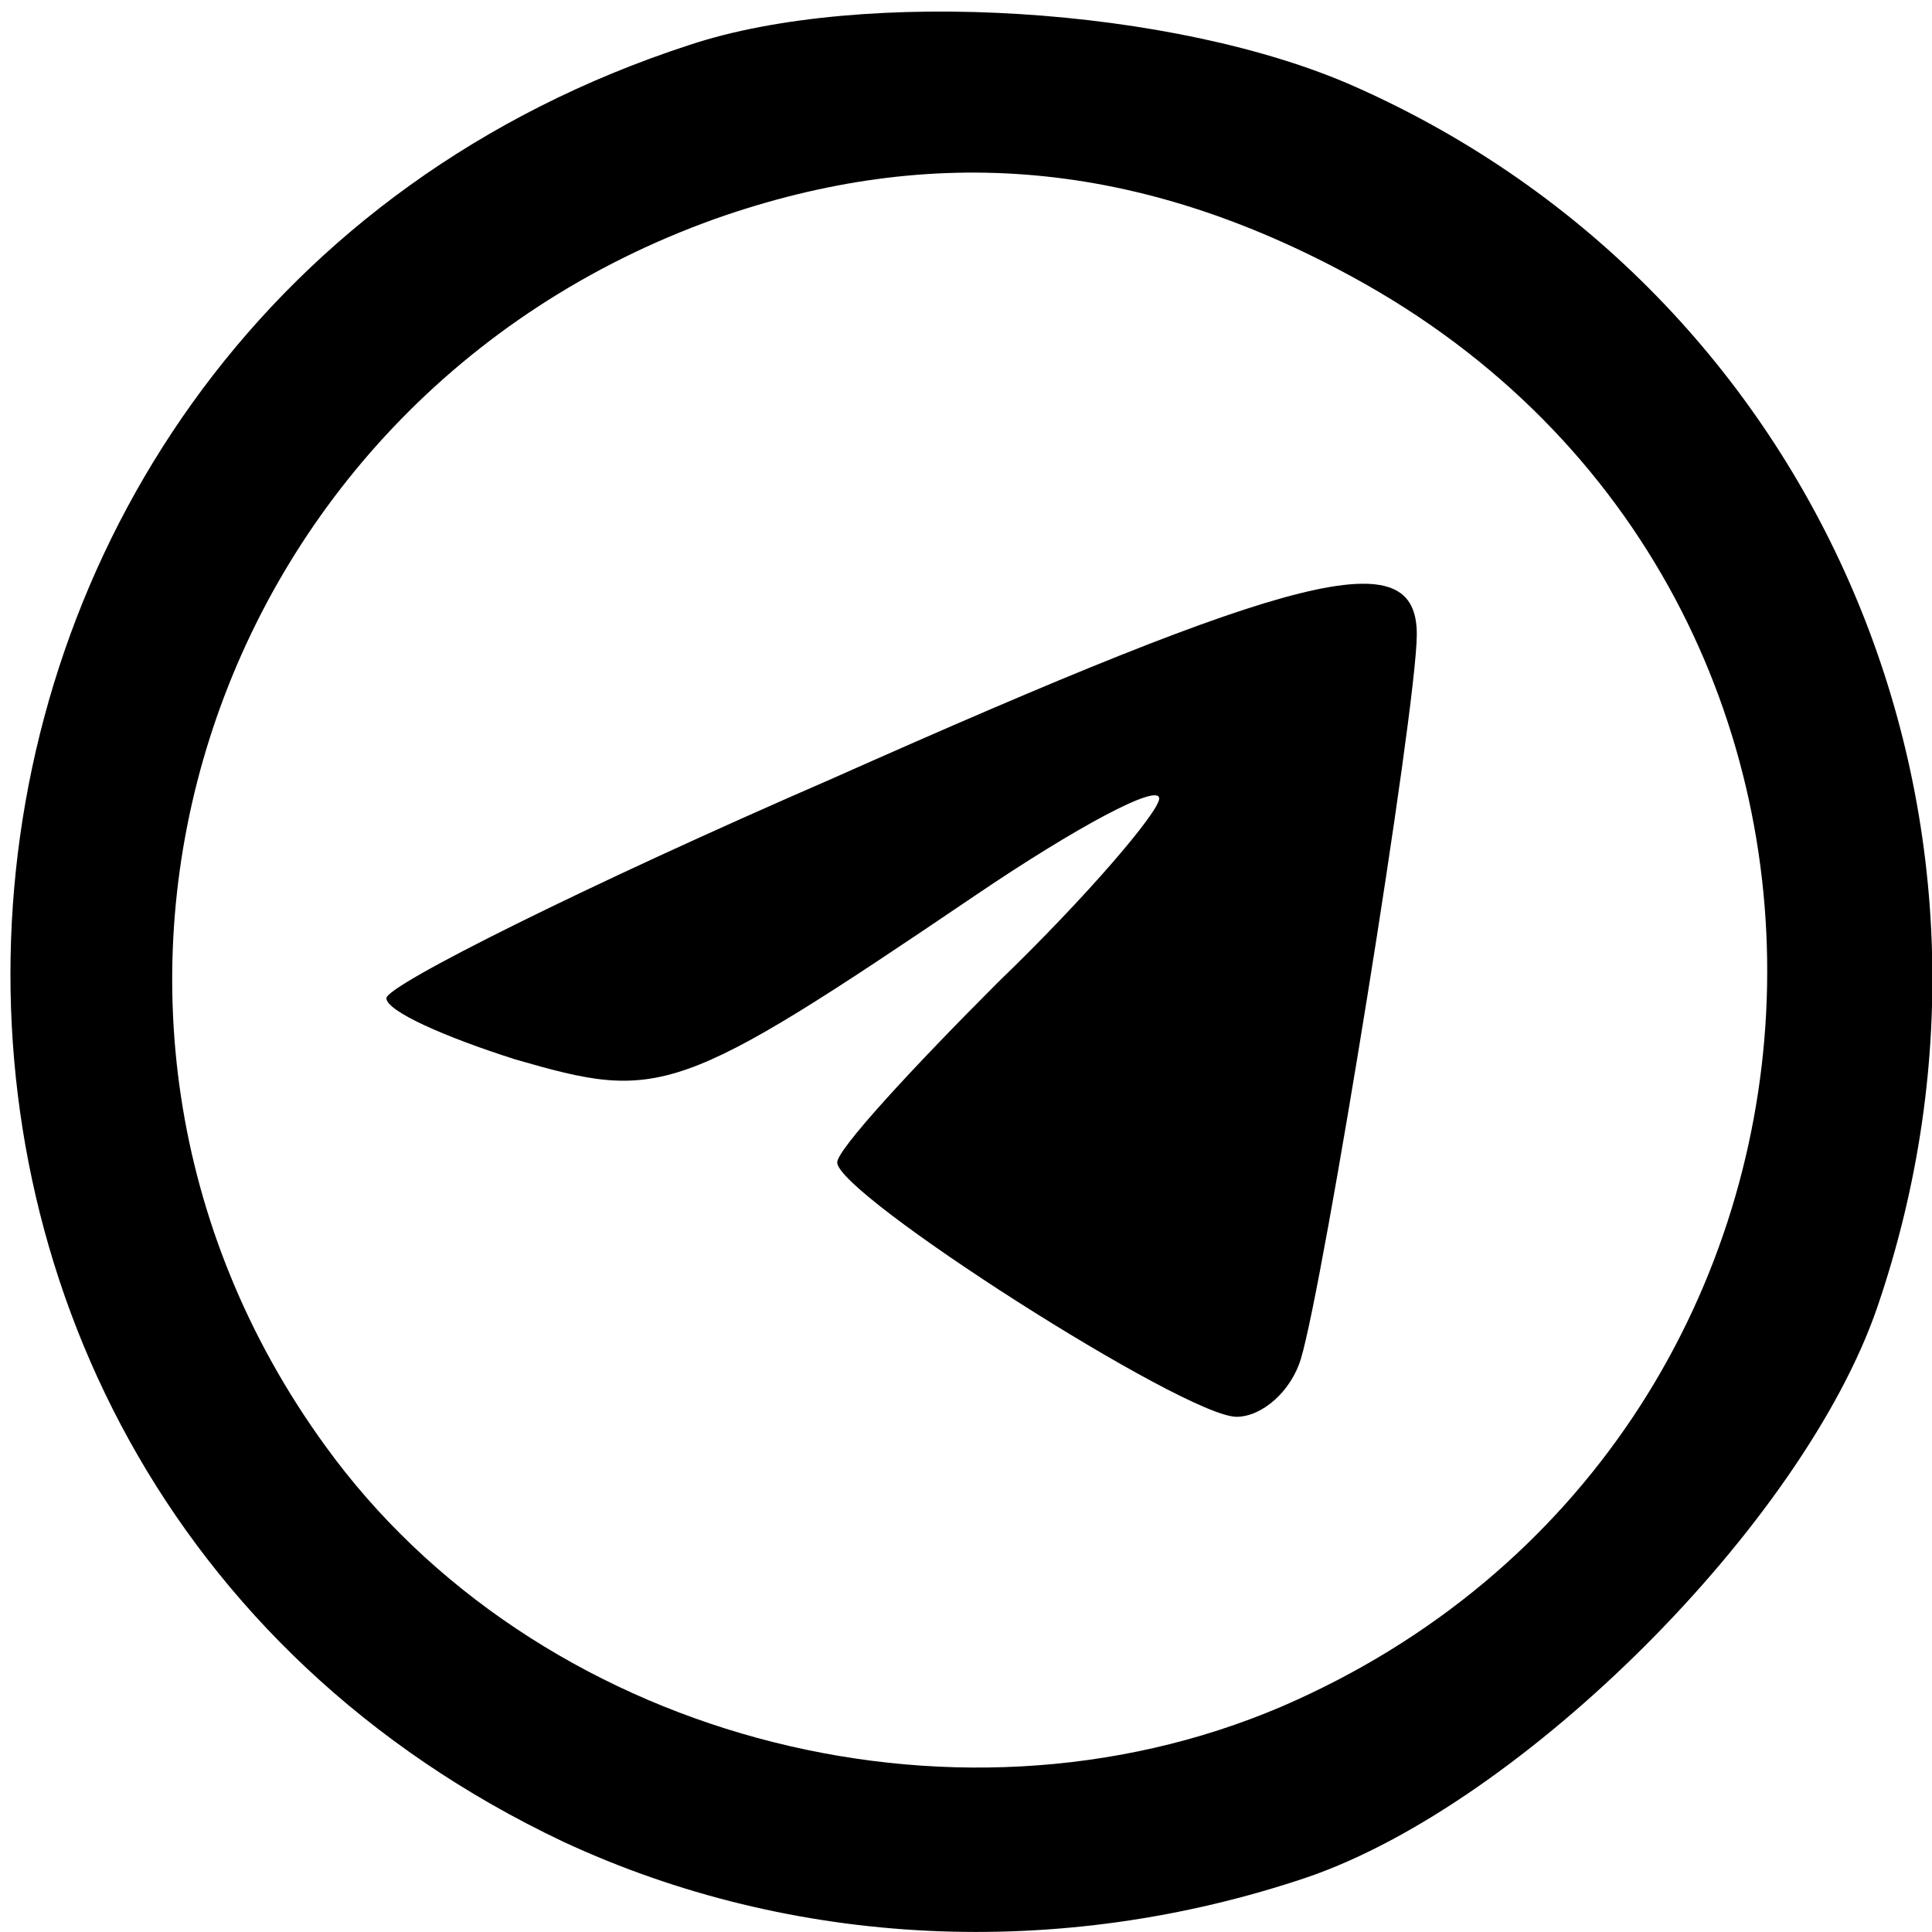
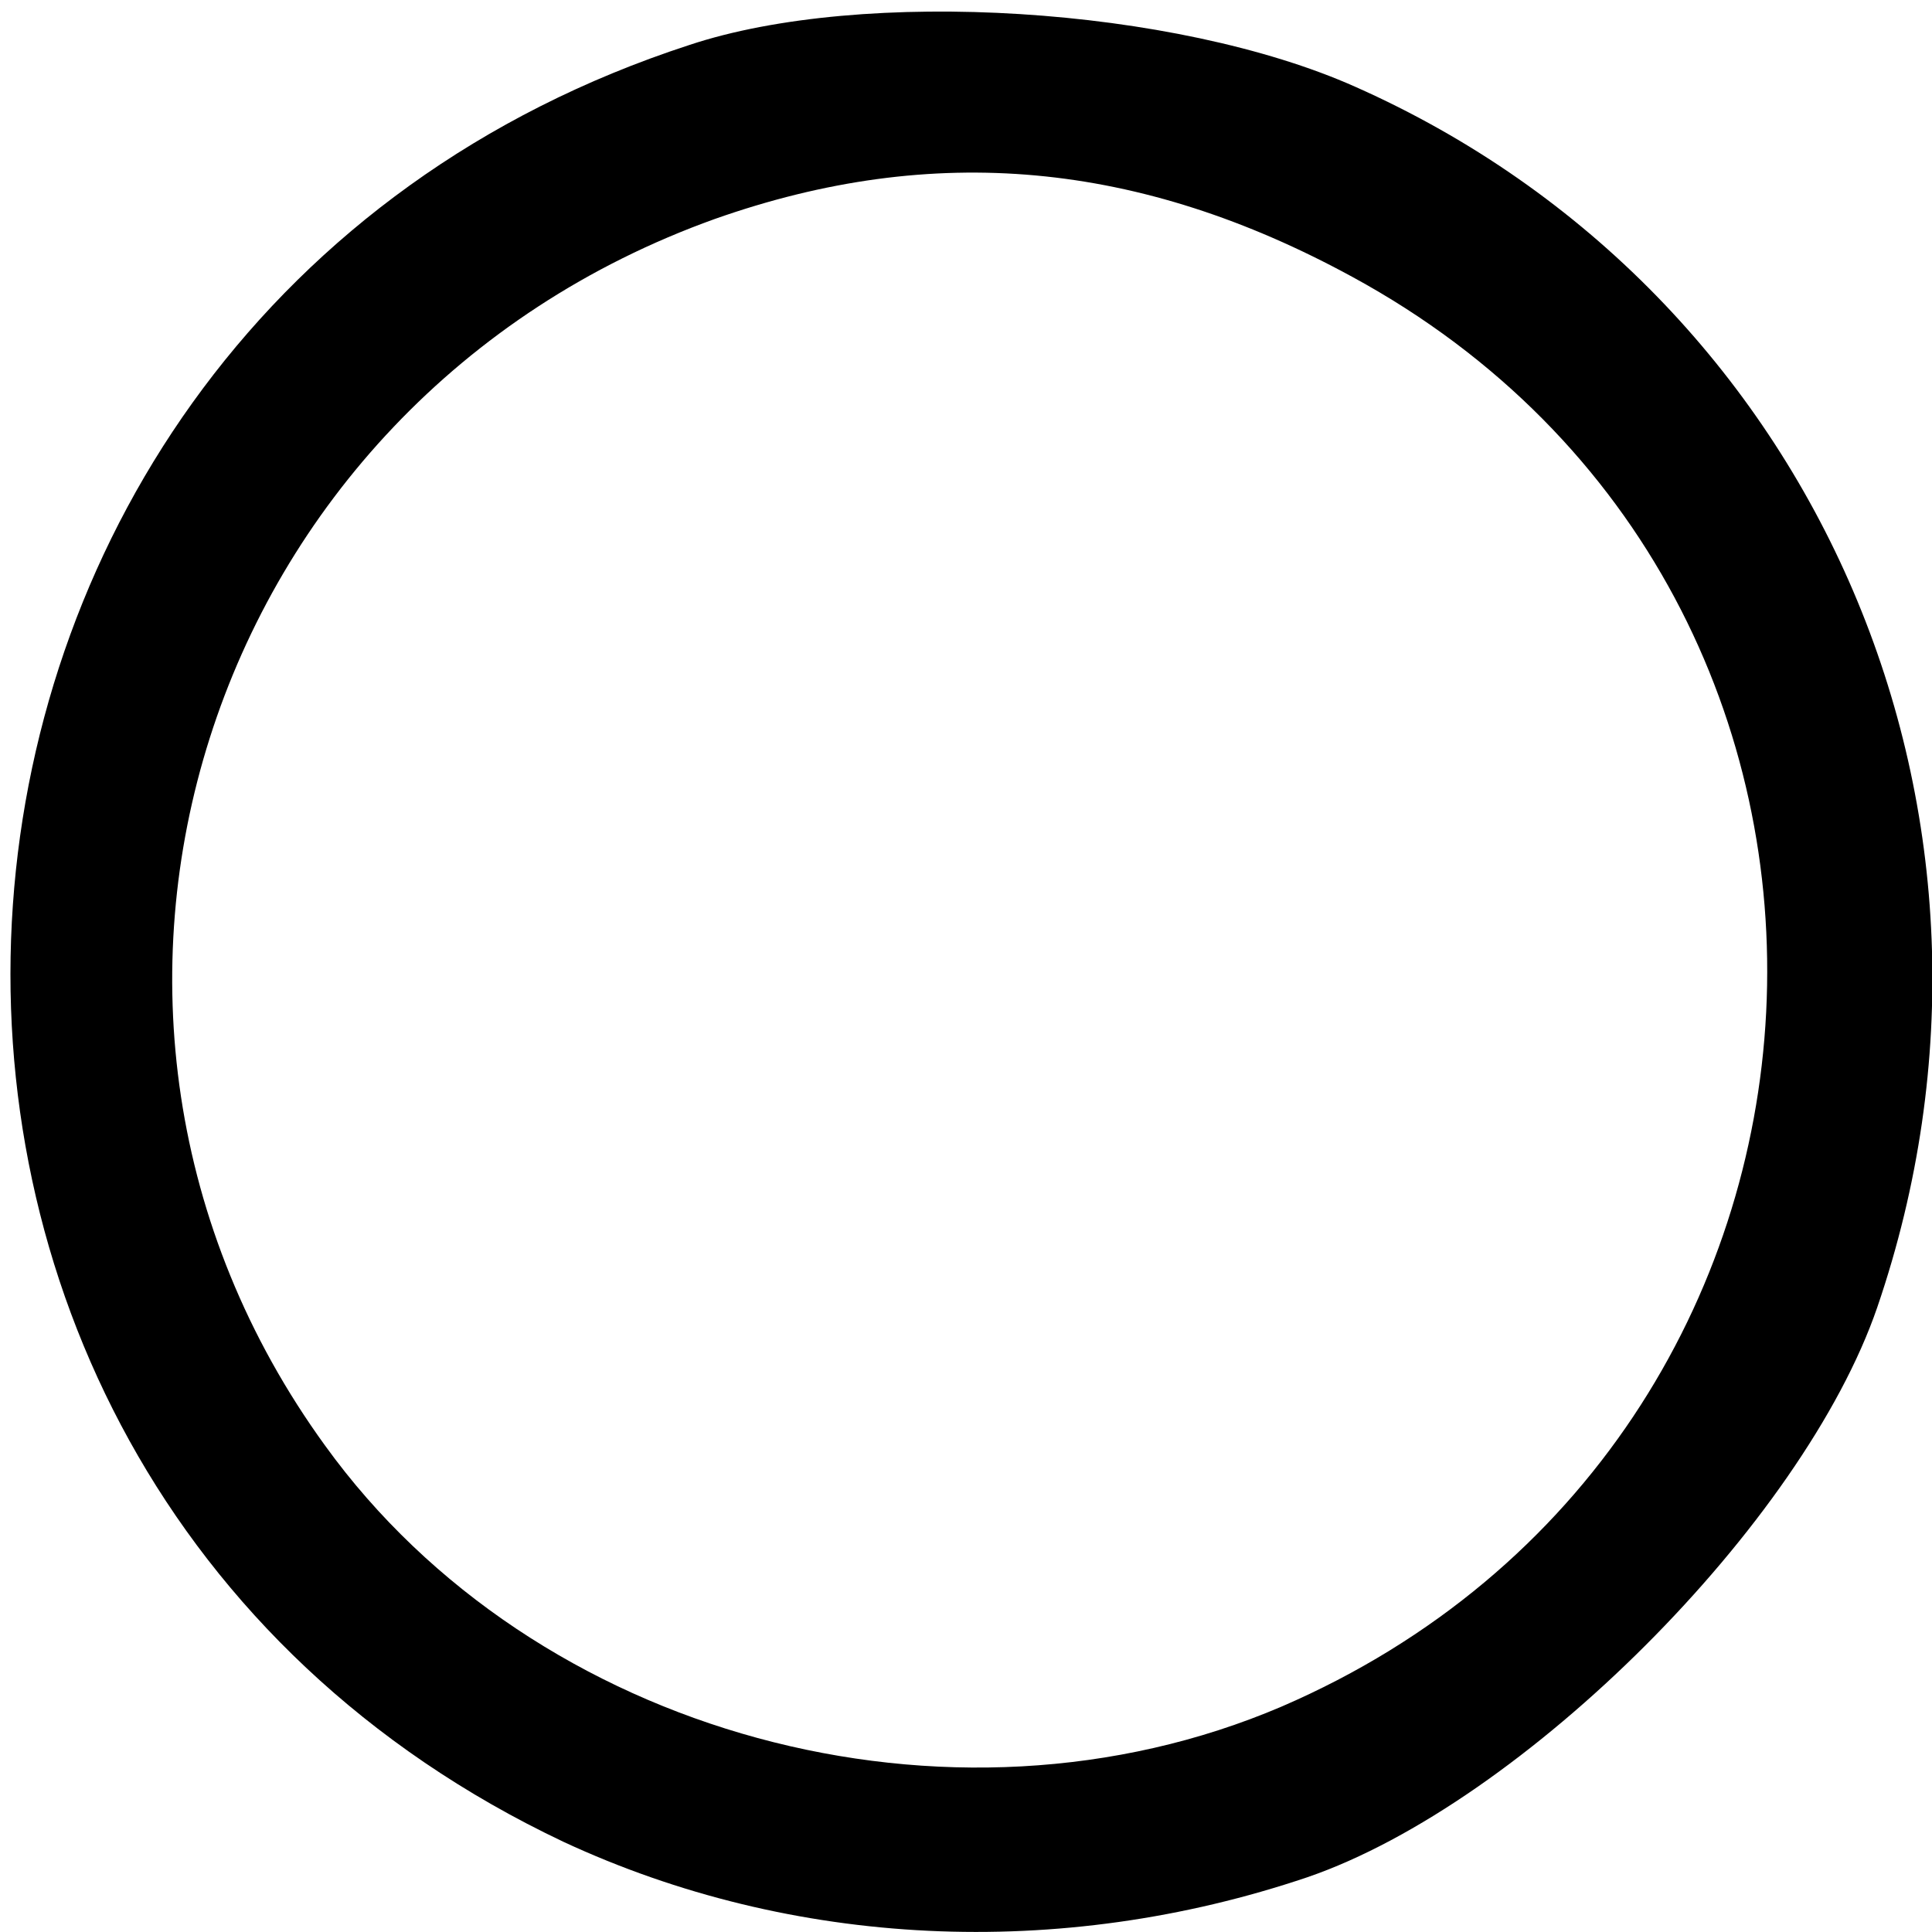
<svg xmlns="http://www.w3.org/2000/svg" version="1.0" width="60pt" height="60pt" viewBox="0 0 60 60" preserveAspectRatio="xMidYMid meet">
  <g transform="translate(0,60) scale(0.1,-0.1)" fill="#000000" stroke="none">
    <path d="M214 586 c-261 -85 -286 -441 -39 -558 71 -33 154 -37 231 -11 67 23 154 110 177 177 52 152 -18 315 -162 379 -56 25 -153 31 -207 13z m206 -72 c182 -99 168 -362 -22 -444 -103 -44 -232 -9 -297 81 -98 135 -38 324 121 381 68 24 132 18 198 -18z" />
-     <path d="M258 358 c-76 -33 -138 -64 -138 -68 0 -4 18 -12 40 -19 45 -13 50 -12 143 51 31 21 57 35 57 30 0 -4 -22 -30 -50 -57 -27 -27 -50 -52 -50 -56 0 -10 108 -79 124 -79 8 0 17 8 20 18 7 23 36 202 36 225 0 29 -36 20 -182 -45z" />
  </g>
</svg>